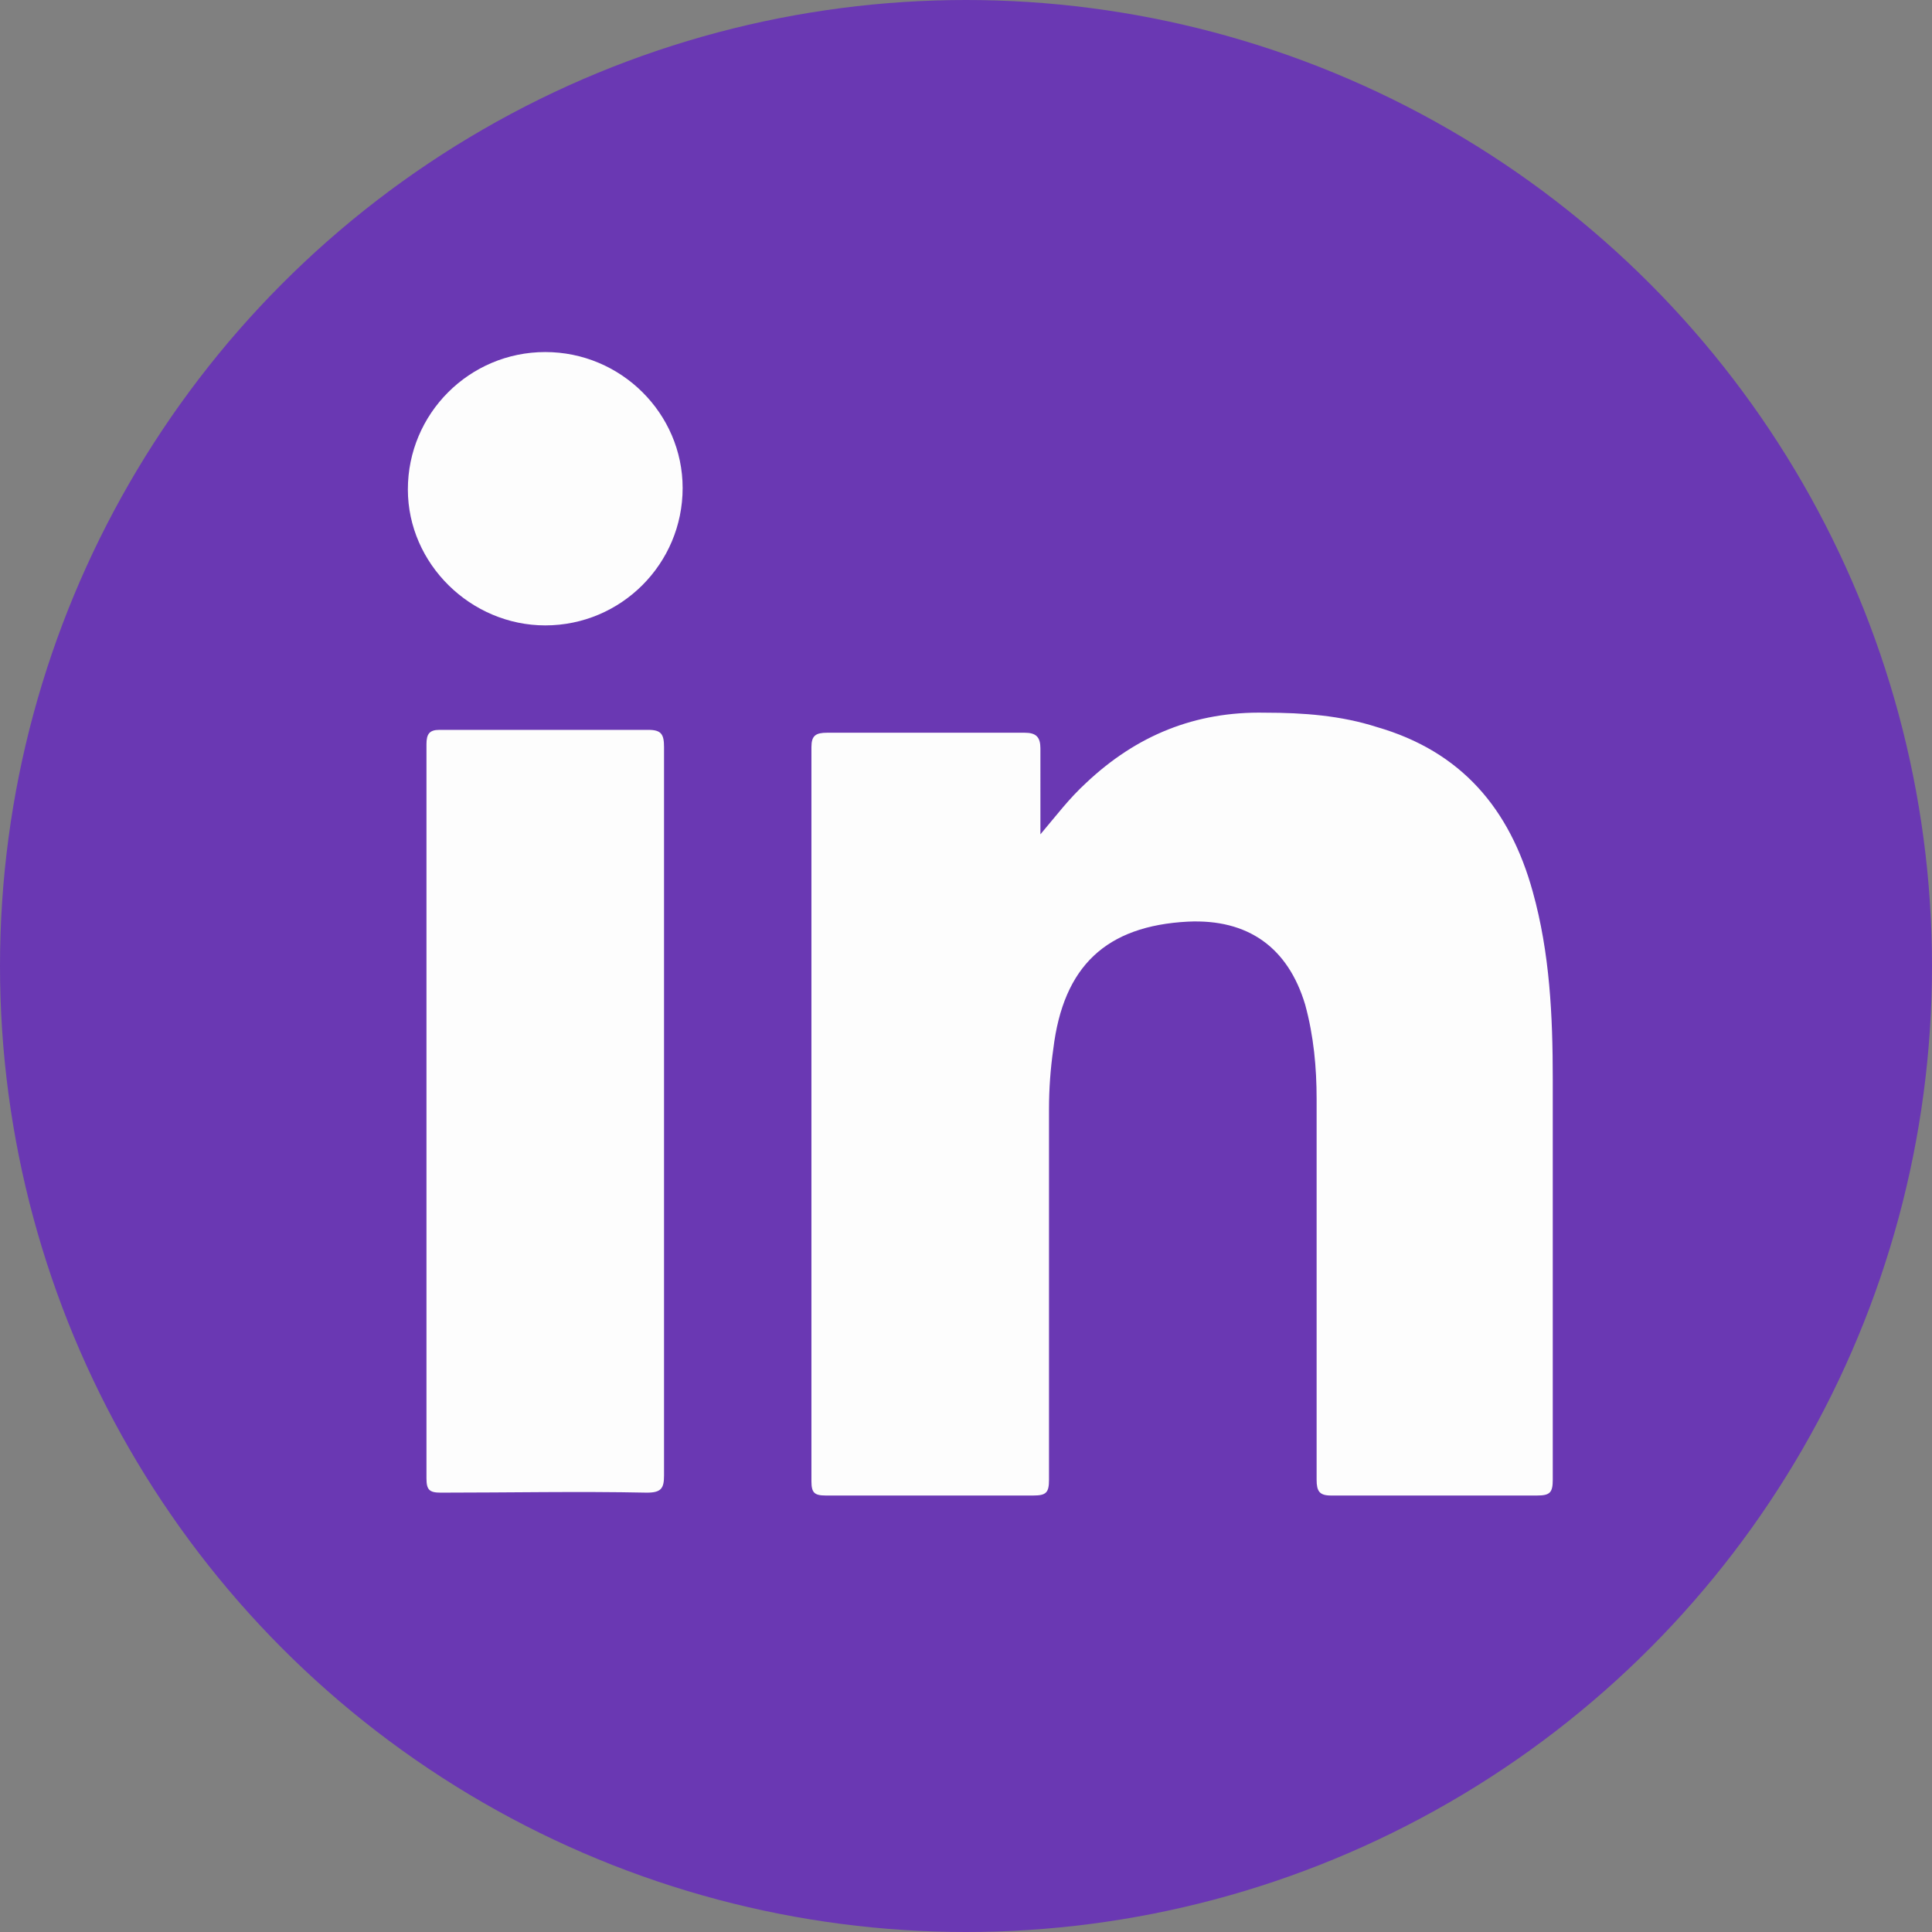
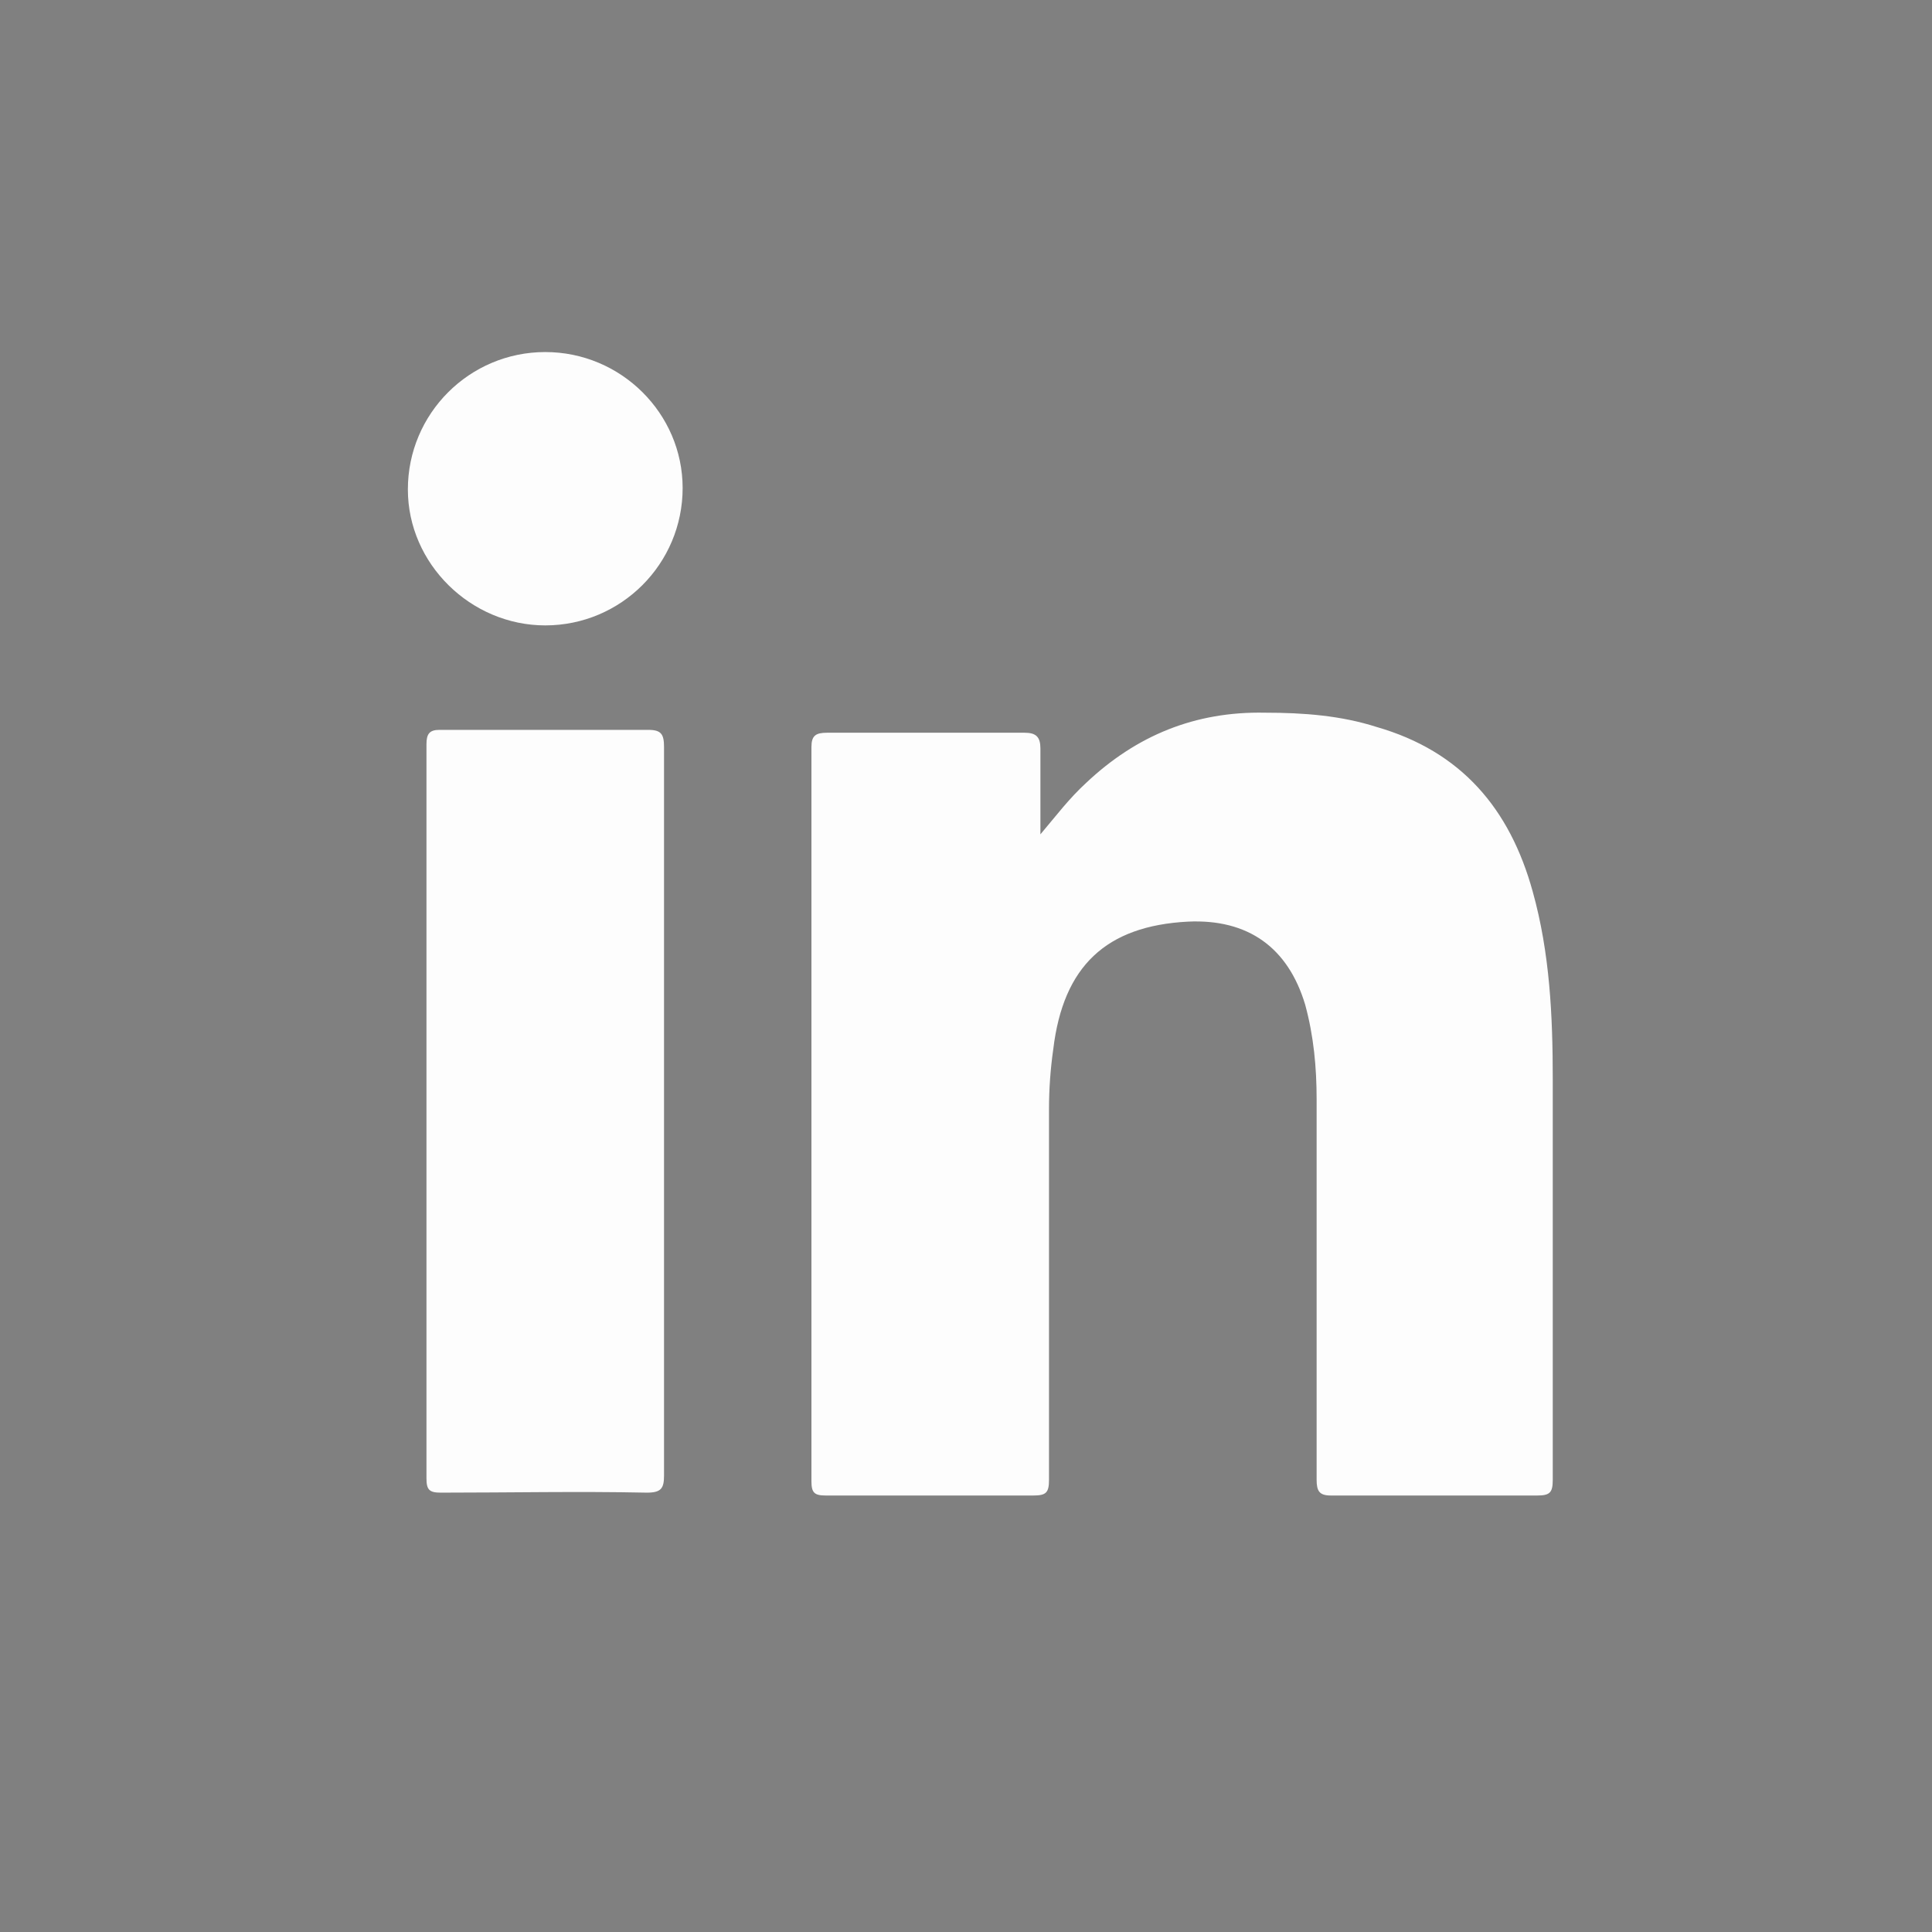
<svg xmlns="http://www.w3.org/2000/svg" version="1.1" id="Layer_1" x="0px" y="0px" viewBox="0 0 135 135" style="enable-background:new 0 0 135 135;" xml:space="preserve">
  <rect x="0" y="0" width="135" height="135" fill="#808080" stroke="none" />
  <style type="text/css">
	.st0{fill:#6A38B3;}
	.st1{fill:#FDFDFD;}
</style>
-   <circle class="st0" cx="67.5" cy="67.5" r="67.5" />
  <g>
    <g>
      <path class="st1" d="M72.7,58.3c1.1-1.3,2-2.5,3.2-3.6c3.5-3.3,7.6-5,12.5-4.9c2.7,0,5.3,0.2,7.8,1c5.9,1.7,9.3,5.7,10.9,11.5    c1.2,4.3,1.4,8.7,1.4,13.1c0,9.3,0,18.7,0,28c0,0.9-0.2,1.1-1.1,1.1c-4.8,0-9.6,0-14.4,0c-0.8,0-1-0.3-1-1.1c0-8.9,0-17.7,0-26.6    c0-2.2-0.2-4.4-0.8-6.6c-1.2-4-4-6-8.2-5.8c-5.7,0.3-8.7,3.1-9.4,8.9c-0.2,1.4-0.3,2.8-0.3,4.2c0,8.6,0,17.3,0,25.9    c0,0.9-0.2,1.1-1.1,1.1c-4.8,0-9.7,0-14.5,0c-0.8,0-1-0.2-1-1c0-17.1,0-34.2,0-51.3c0-0.8,0.3-1,1.1-1c4.6,0,9.2,0,13.8,0    c0.8,0,1.1,0.3,1.1,1.1C72.7,54.2,72.7,56.2,72.7,58.3z" />
      <path class="st1" d="M46.4,77.8c0,8.4,0,16.9,0,25.3c0,0.9-0.2,1.2-1.2,1.2c-4.8-0.1-9.6,0-14.4,0c-0.8,0-1-0.2-1-1    c0-17.1,0-34.2,0-51.3c0-0.7,0.2-1,0.9-1c4.9,0,9.7,0,14.6,0c0.9,0,1.1,0.3,1.1,1.2C46.4,60.8,46.4,69.3,46.4,77.8z" />
      <path class="st1" d="M47.7,34.1c0,5.3-4.3,9.6-9.6,9.6c-5.2,0-9.6-4.3-9.6-9.5c0-5.3,4.3-9.6,9.6-9.6    C43.4,24.6,47.7,28.9,47.7,34.1z" />
    </g>
  </g>
</svg>